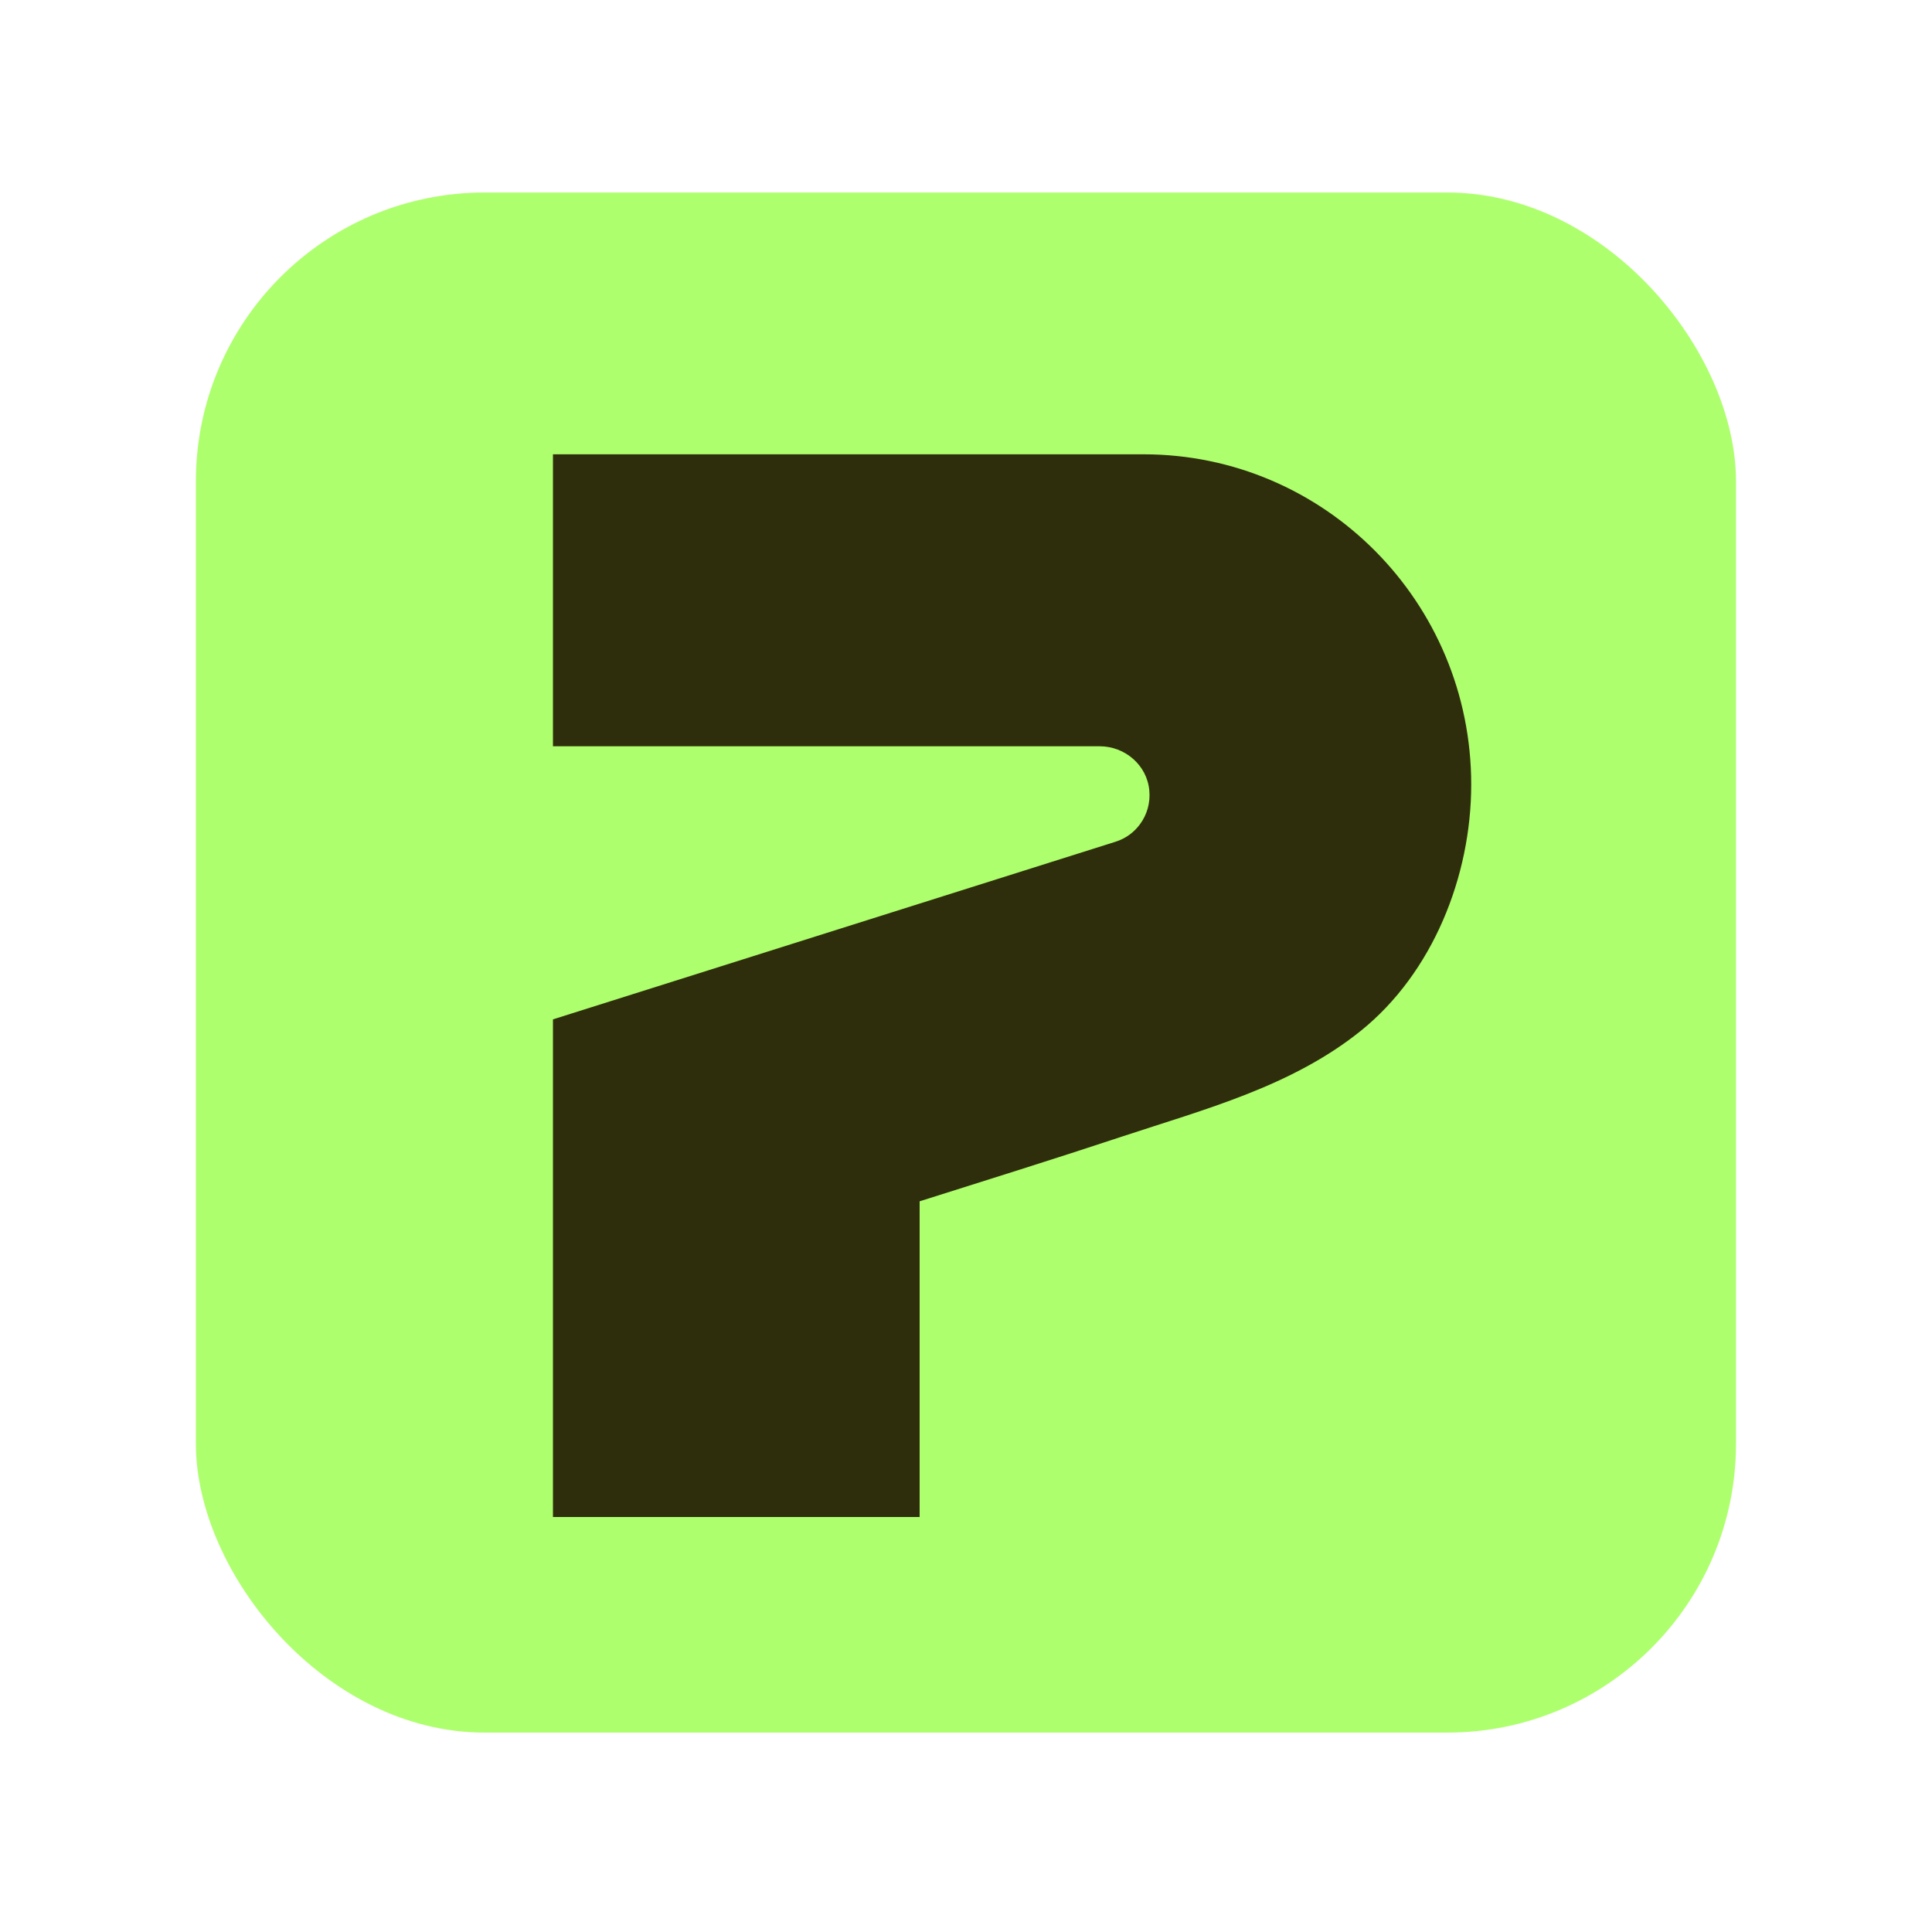
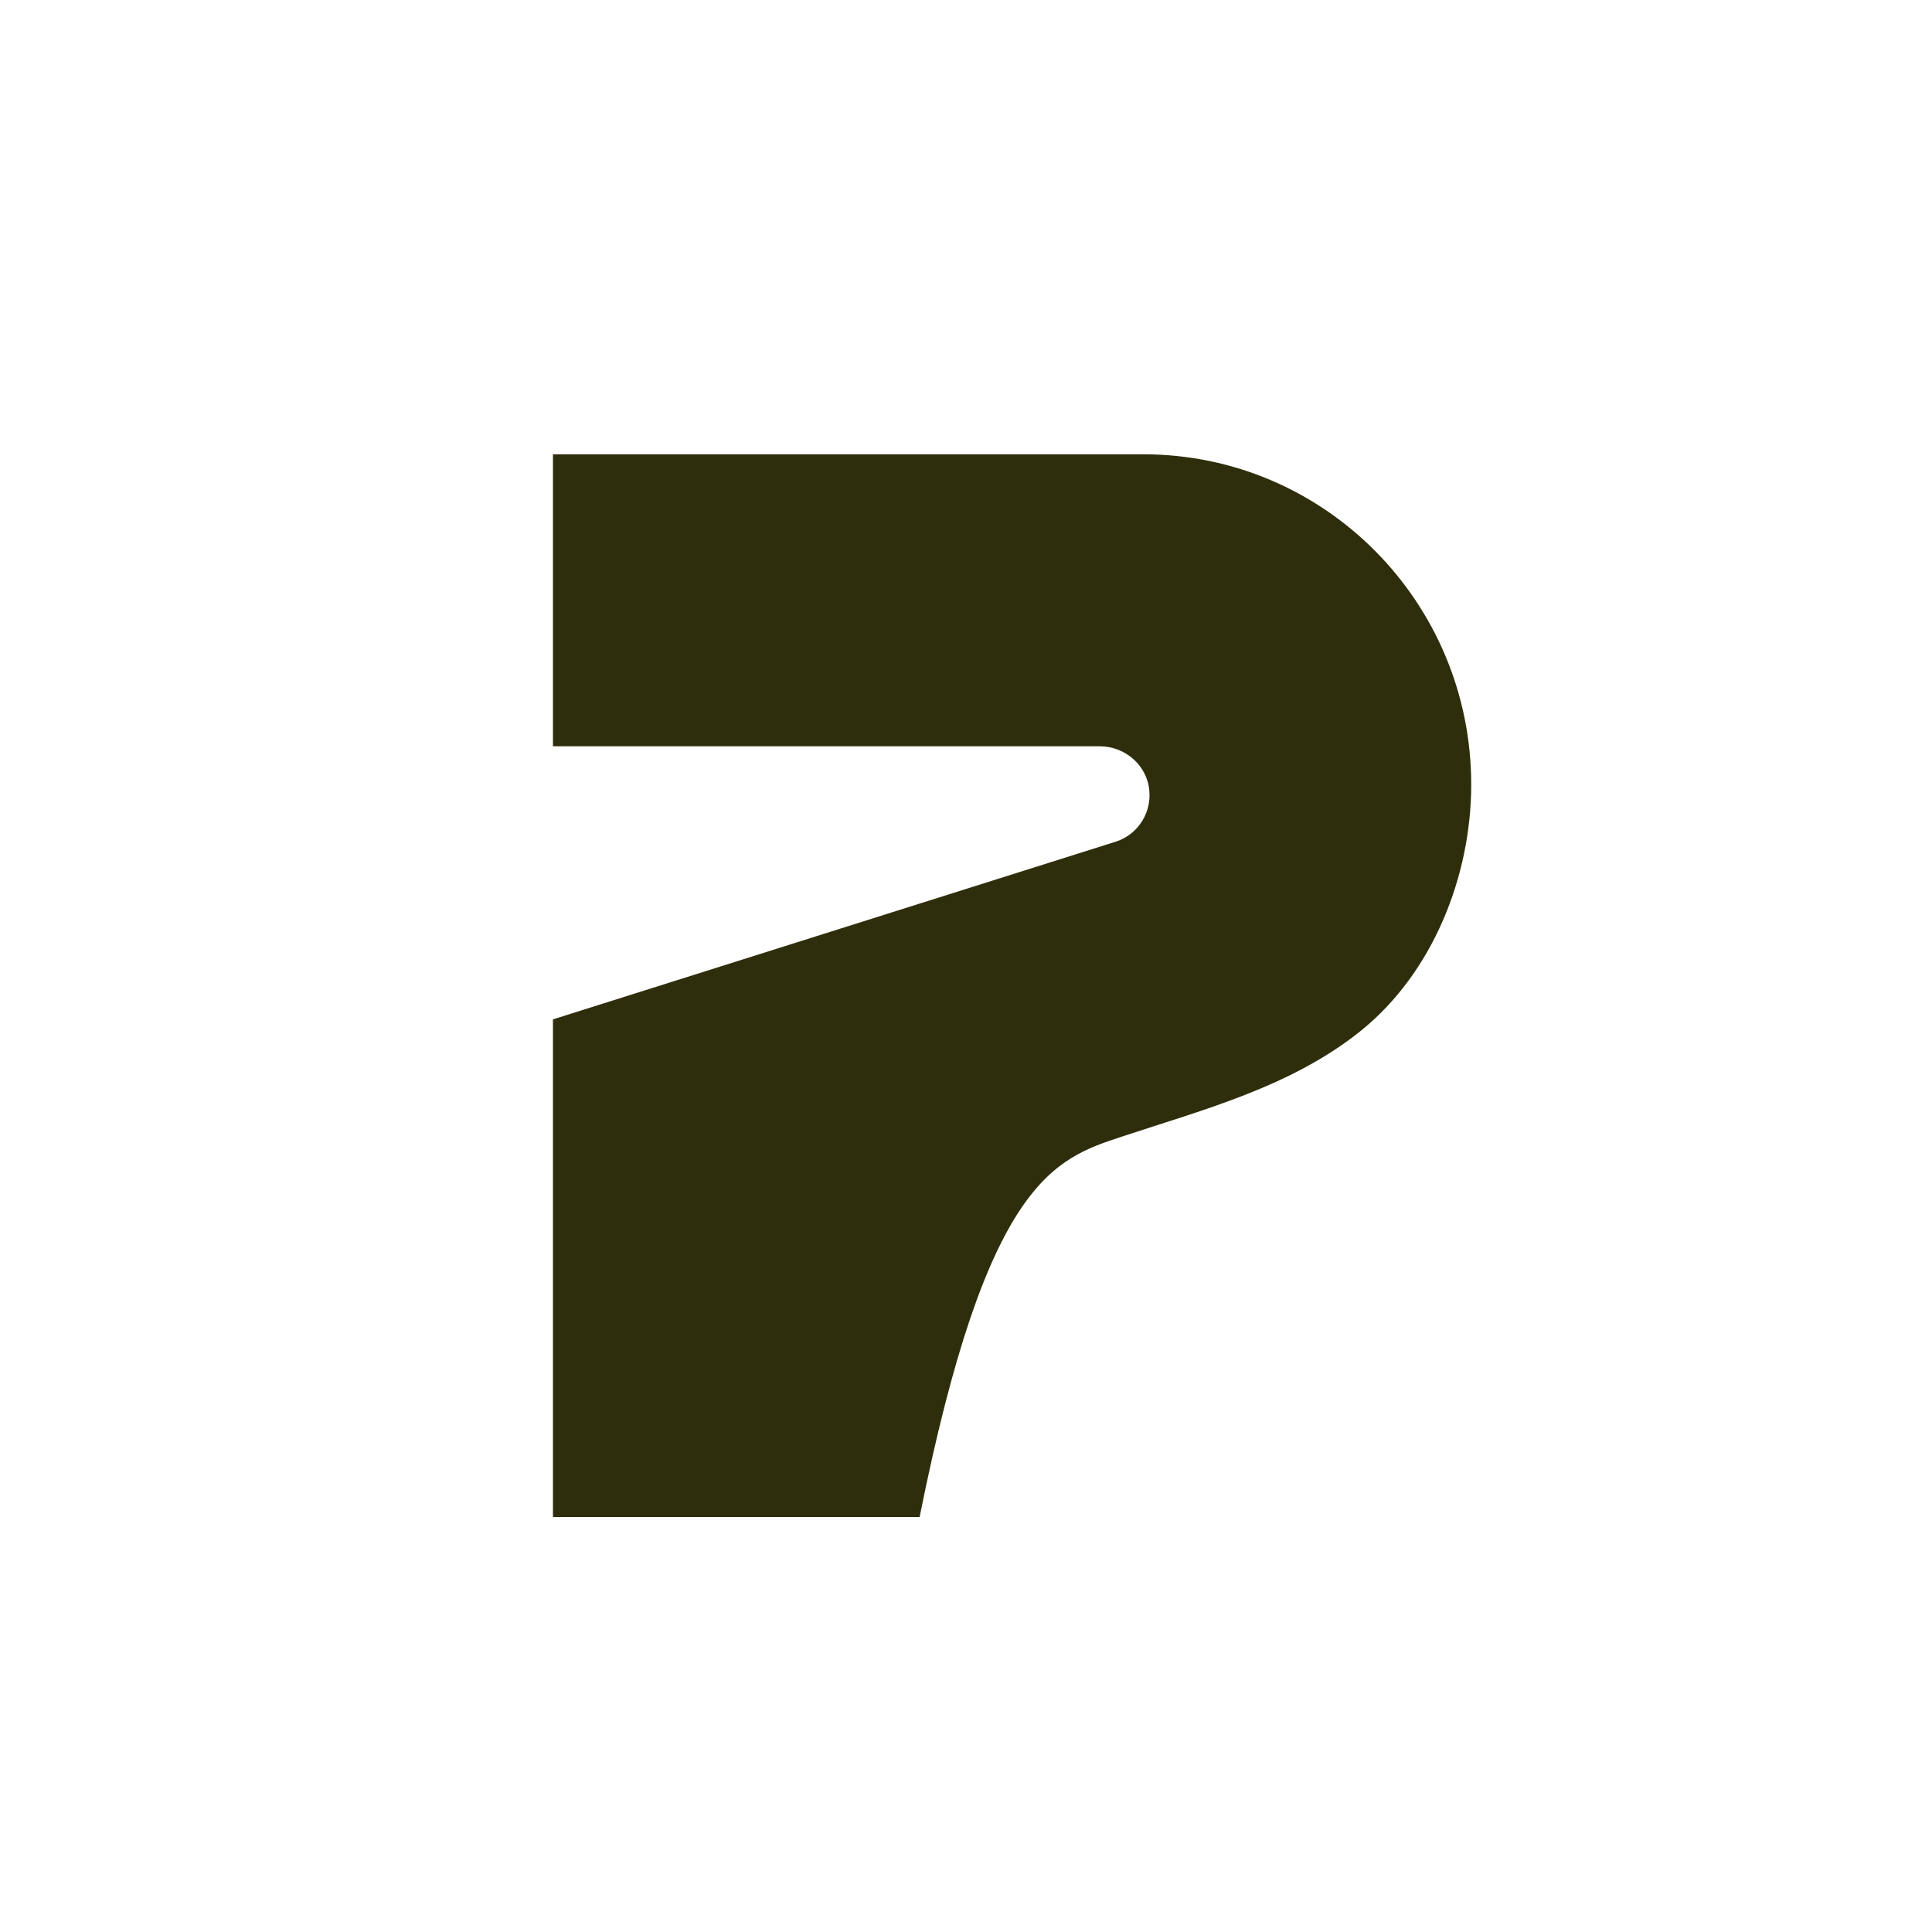
<svg xmlns="http://www.w3.org/2000/svg" width="48" height="48" viewBox="0 0 48 48" fill="none">
-   <rect x="4.867" y="4.783" width="38.263" height="38.263" rx="7.174" fill="#AEFF6E" />
-   <path d="M28.408 11.287H13.738V18.541H27.322C27.948 18.541 28.497 19.009 28.554 19.637C28.584 19.947 28.496 20.24 28.327 20.472C28.179 20.676 27.968 20.833 27.717 20.912L13.738 25.326V37.689H22.848V29.846C24.523 29.316 26.201 28.793 27.869 28.24C29.924 27.56 32.084 26.997 33.807 25.612C35.596 24.172 36.552 21.77 36.552 19.491C36.552 14.96 32.906 11.287 28.408 11.287Z" fill="#2F2E0C" />
+   <path d="M28.408 11.287H13.738V18.541H27.322C27.948 18.541 28.497 19.009 28.554 19.637C28.584 19.947 28.496 20.24 28.327 20.472C28.179 20.676 27.968 20.833 27.717 20.912L13.738 25.326V37.689H22.848C24.523 29.316 26.201 28.793 27.869 28.24C29.924 27.56 32.084 26.997 33.807 25.612C35.596 24.172 36.552 21.77 36.552 19.491C36.552 14.96 32.906 11.287 28.408 11.287Z" fill="#2F2E0C" />
</svg>